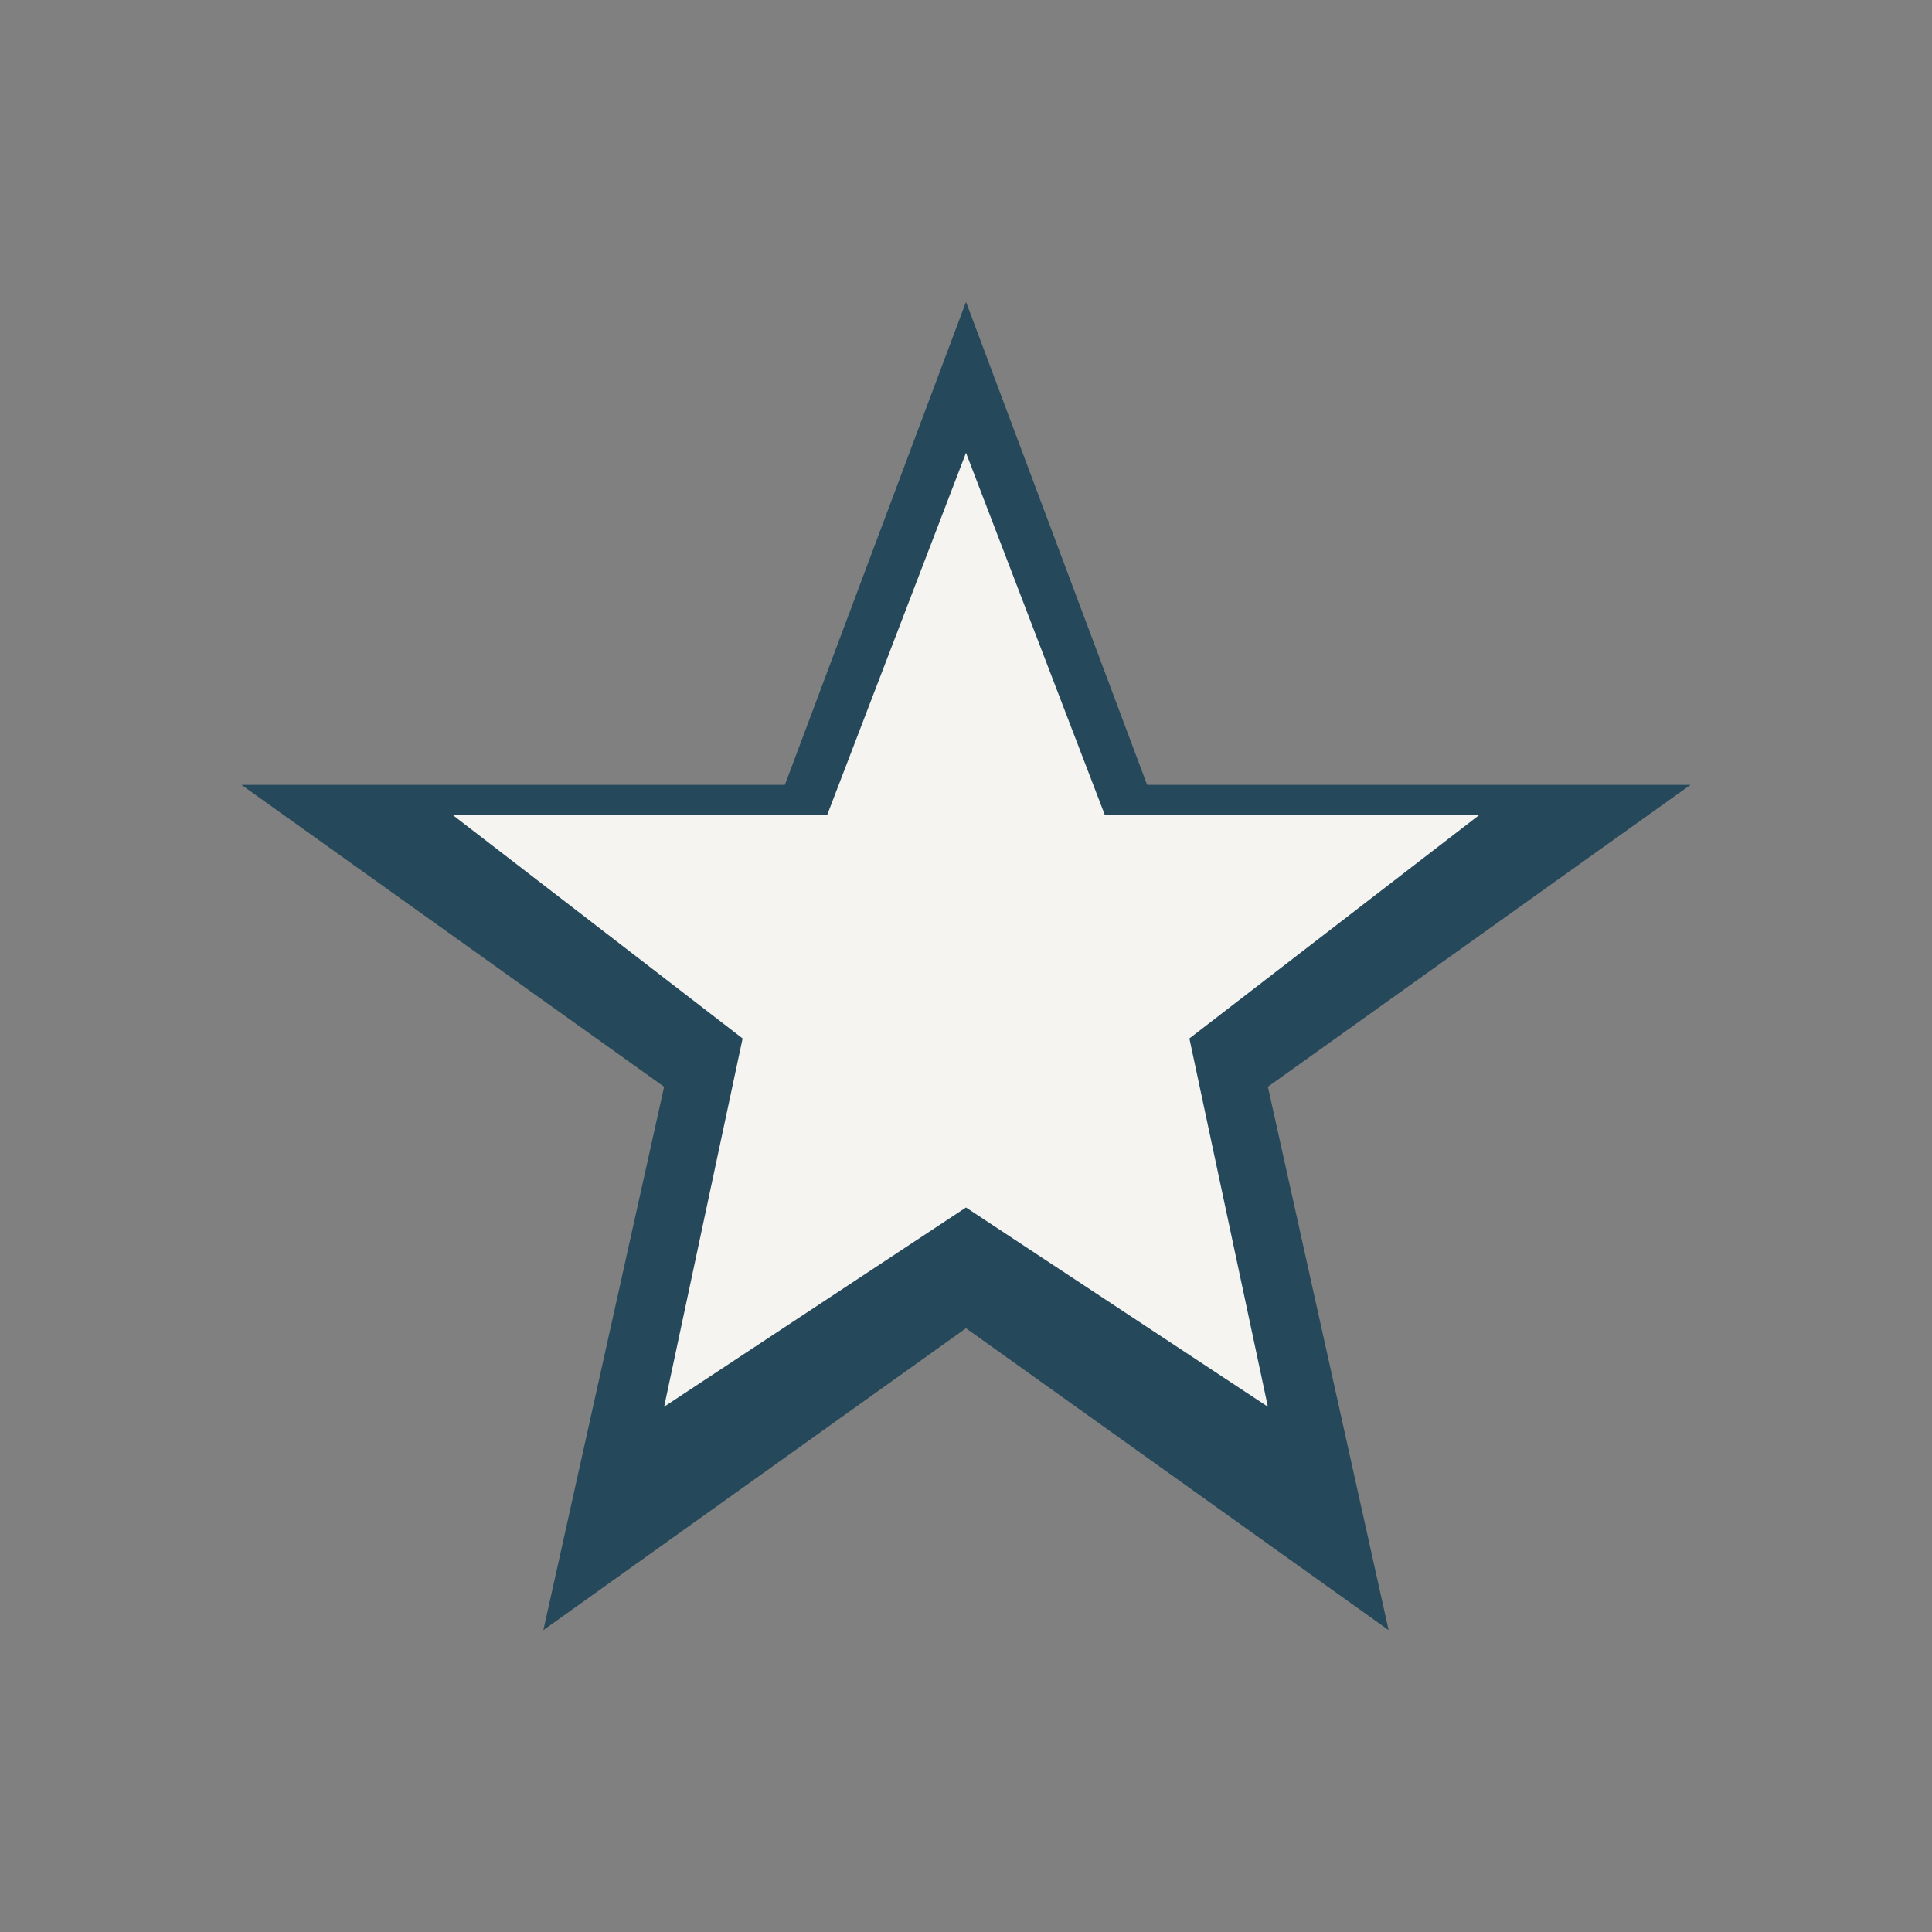
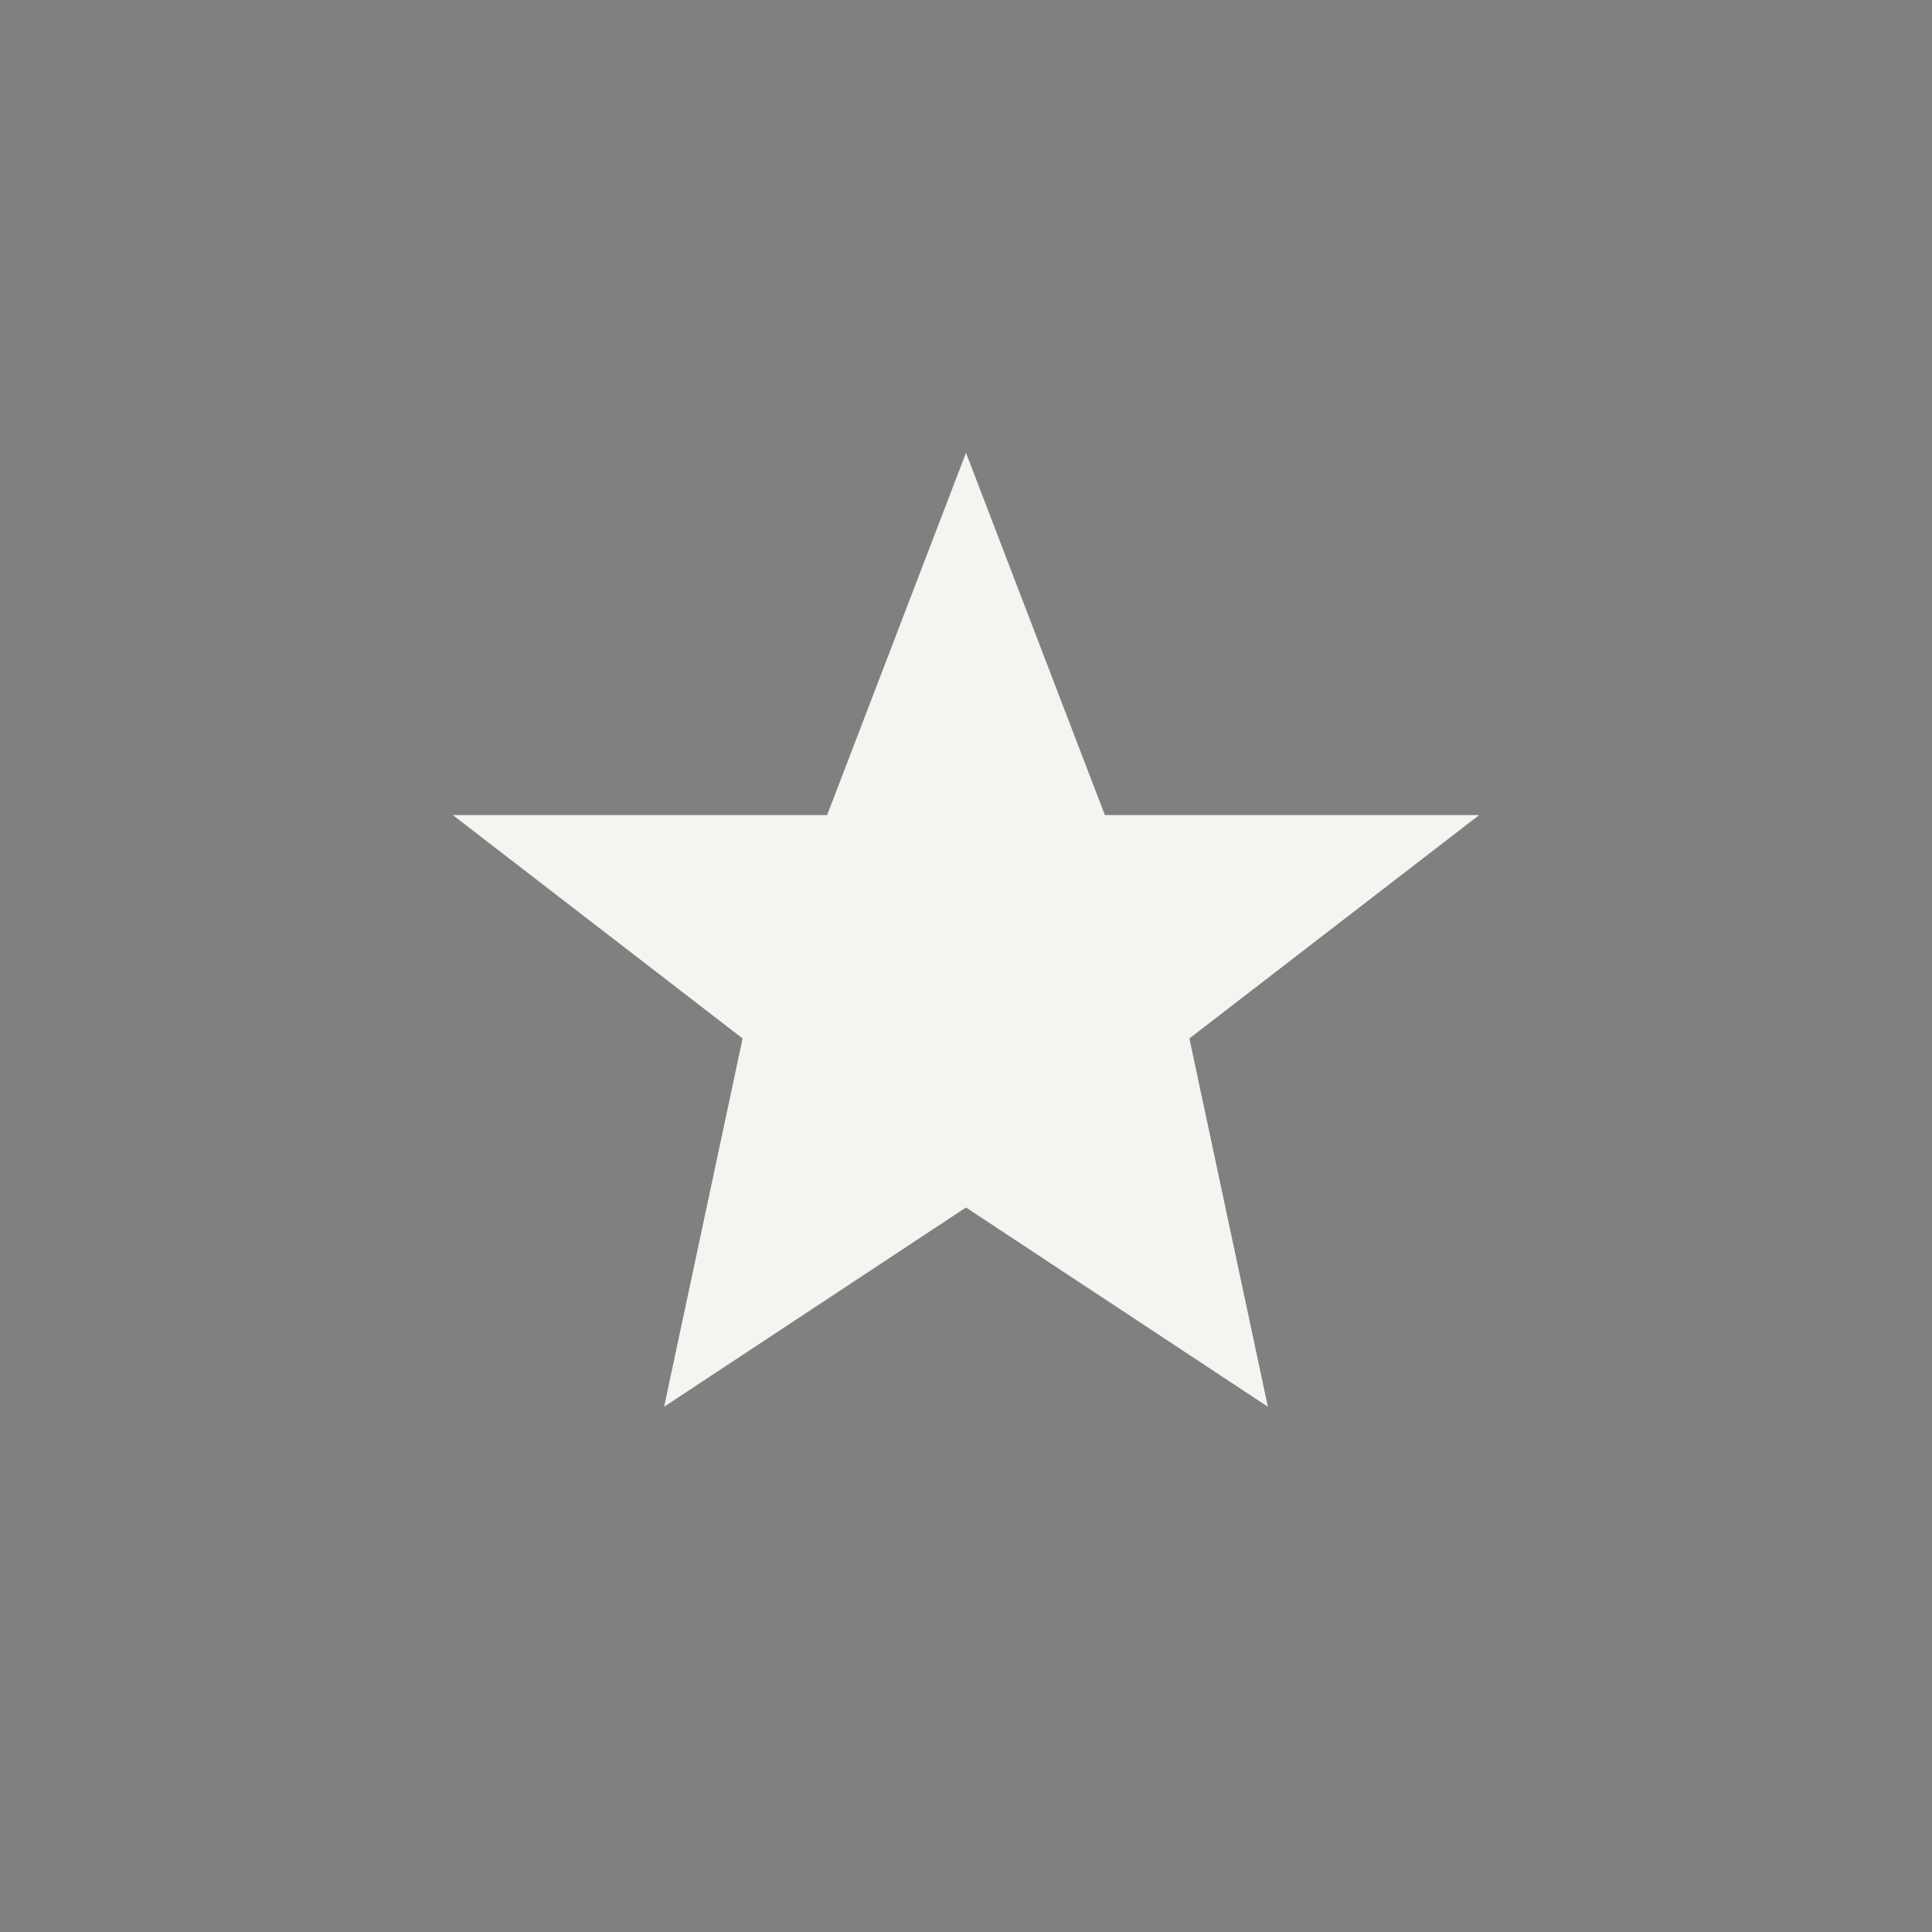
<svg xmlns="http://www.w3.org/2000/svg" width="32" height="32" viewBox="0 0 32 32">
  <rect x="0" y="0" width="32" height="32" fill="#808080" stroke="none" />
-   <polygon points="16,5 19,13 28,13 21,18 23,27 16,22 9,27 11,18 4,13 13,13" fill="#25485A" />
  <polygon points="16,7.5 18.3,13.5 24.5,13.5 19.7,17.2 21,23.3 16,20 11,23.3 12.3,17.2 7.5,13.5 13.7,13.5" fill="#F6F4F1" />
</svg>